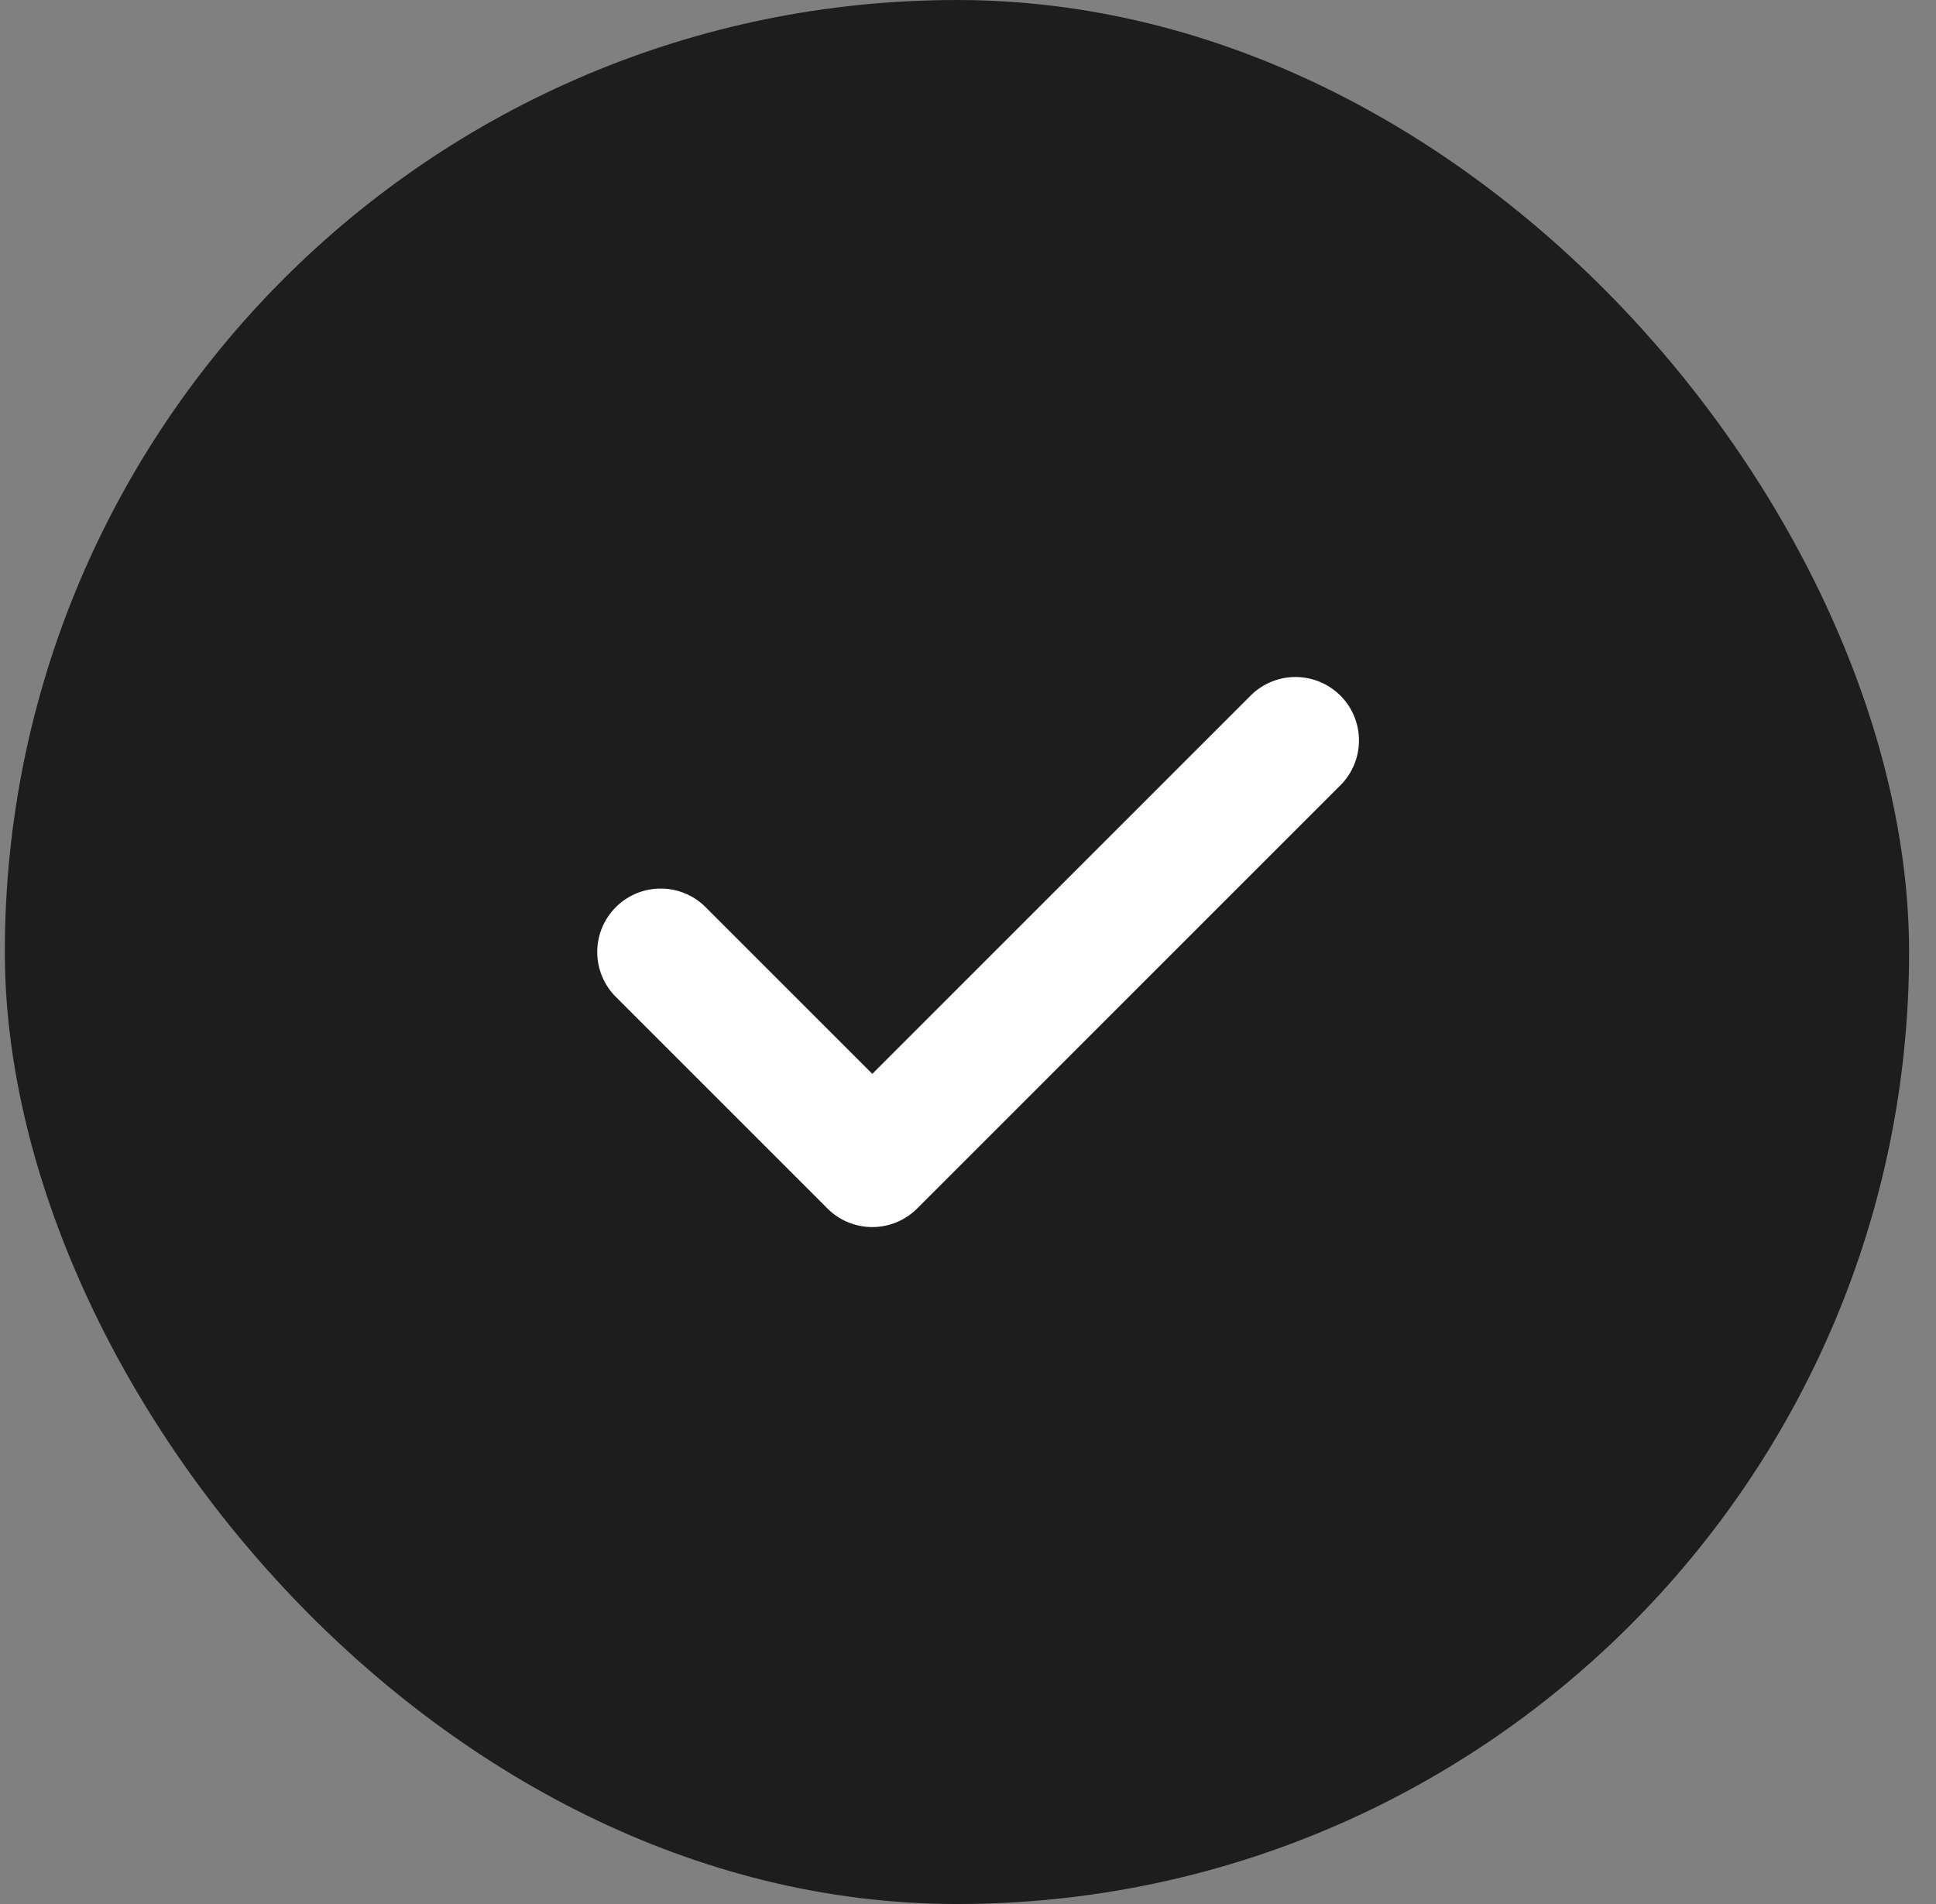
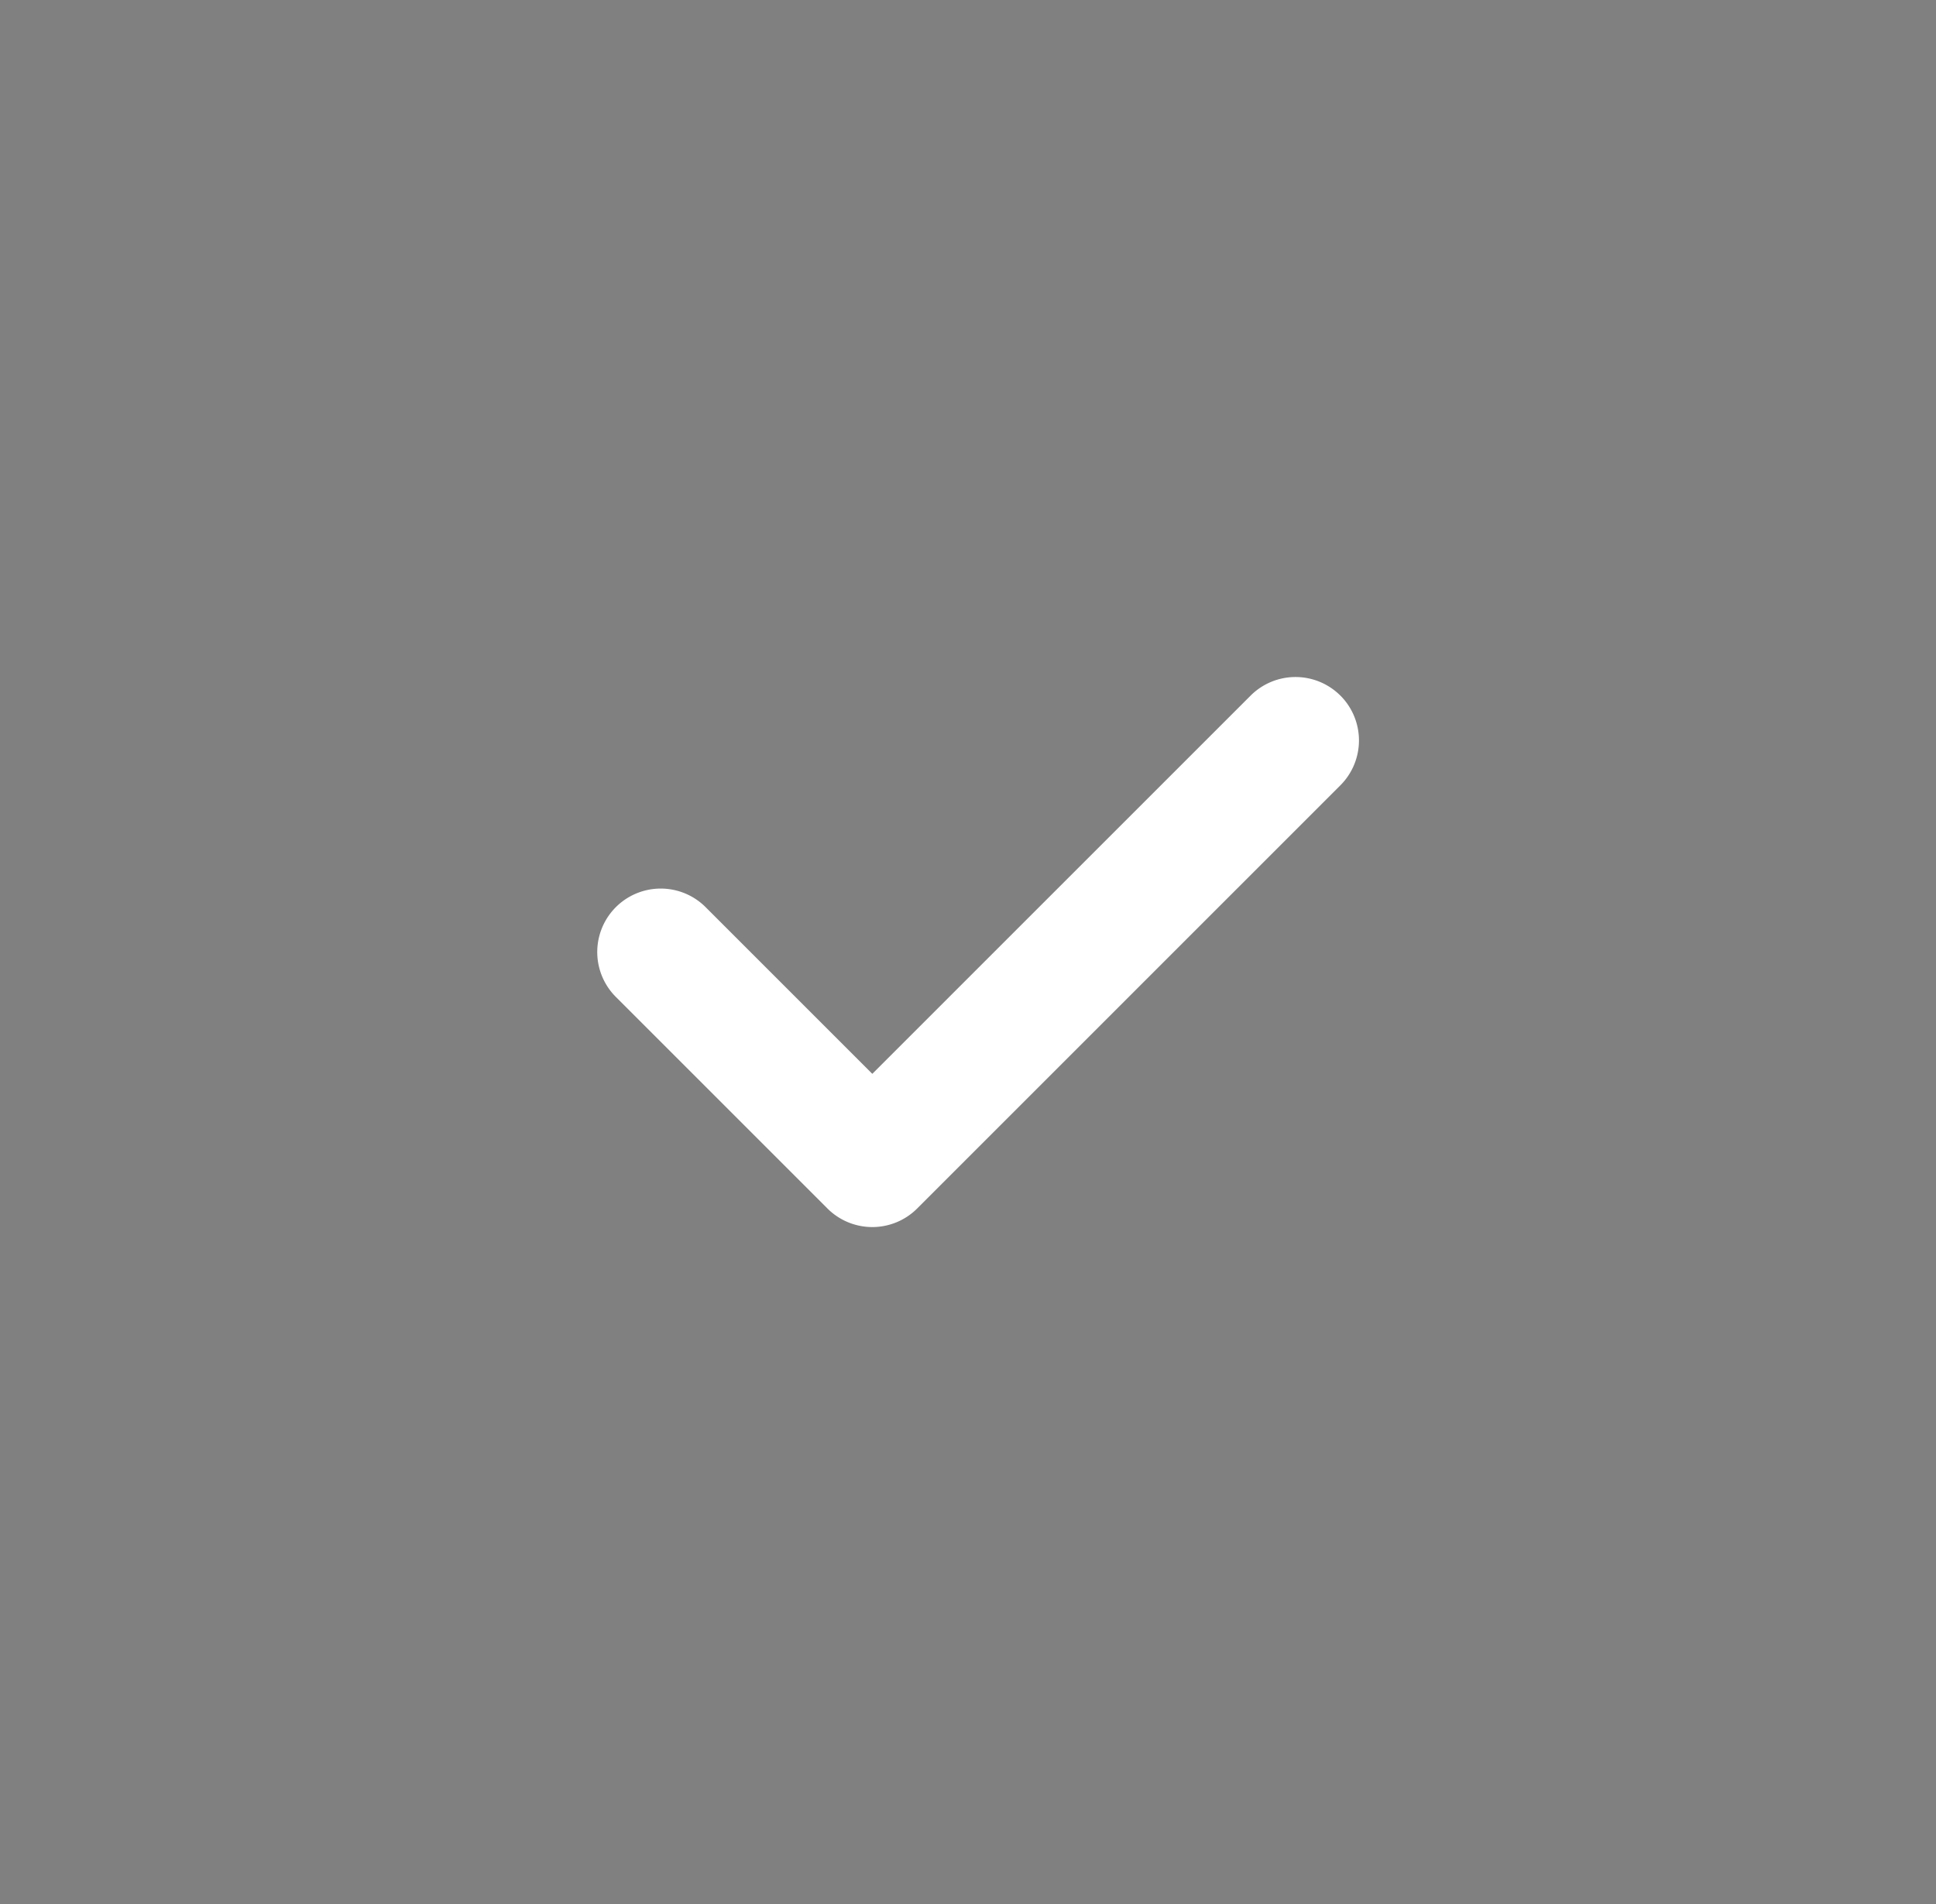
<svg xmlns="http://www.w3.org/2000/svg" width="61" height="60" viewBox="0 0 61 60" fill="none">
  <rect x="0" y="0" width="61" height="60" fill="#808080" stroke="none" />
-   <rect x=".152" width="60" height="60" rx="30" fill="#1D1D1D" />
  <path fill-rule="evenodd" clip-rule="evenodd" d="M42.233 21.919a2 2 0 0 1 0 2.828L28.899 38.082a2 2 0 0 1-2.828 0l-6.667-6.667a2 2 0 0 1 2.829-2.828l5.252 5.252 11.92-11.919a2 2 0 0 1 2.828 0" fill="#fff" />
</svg>